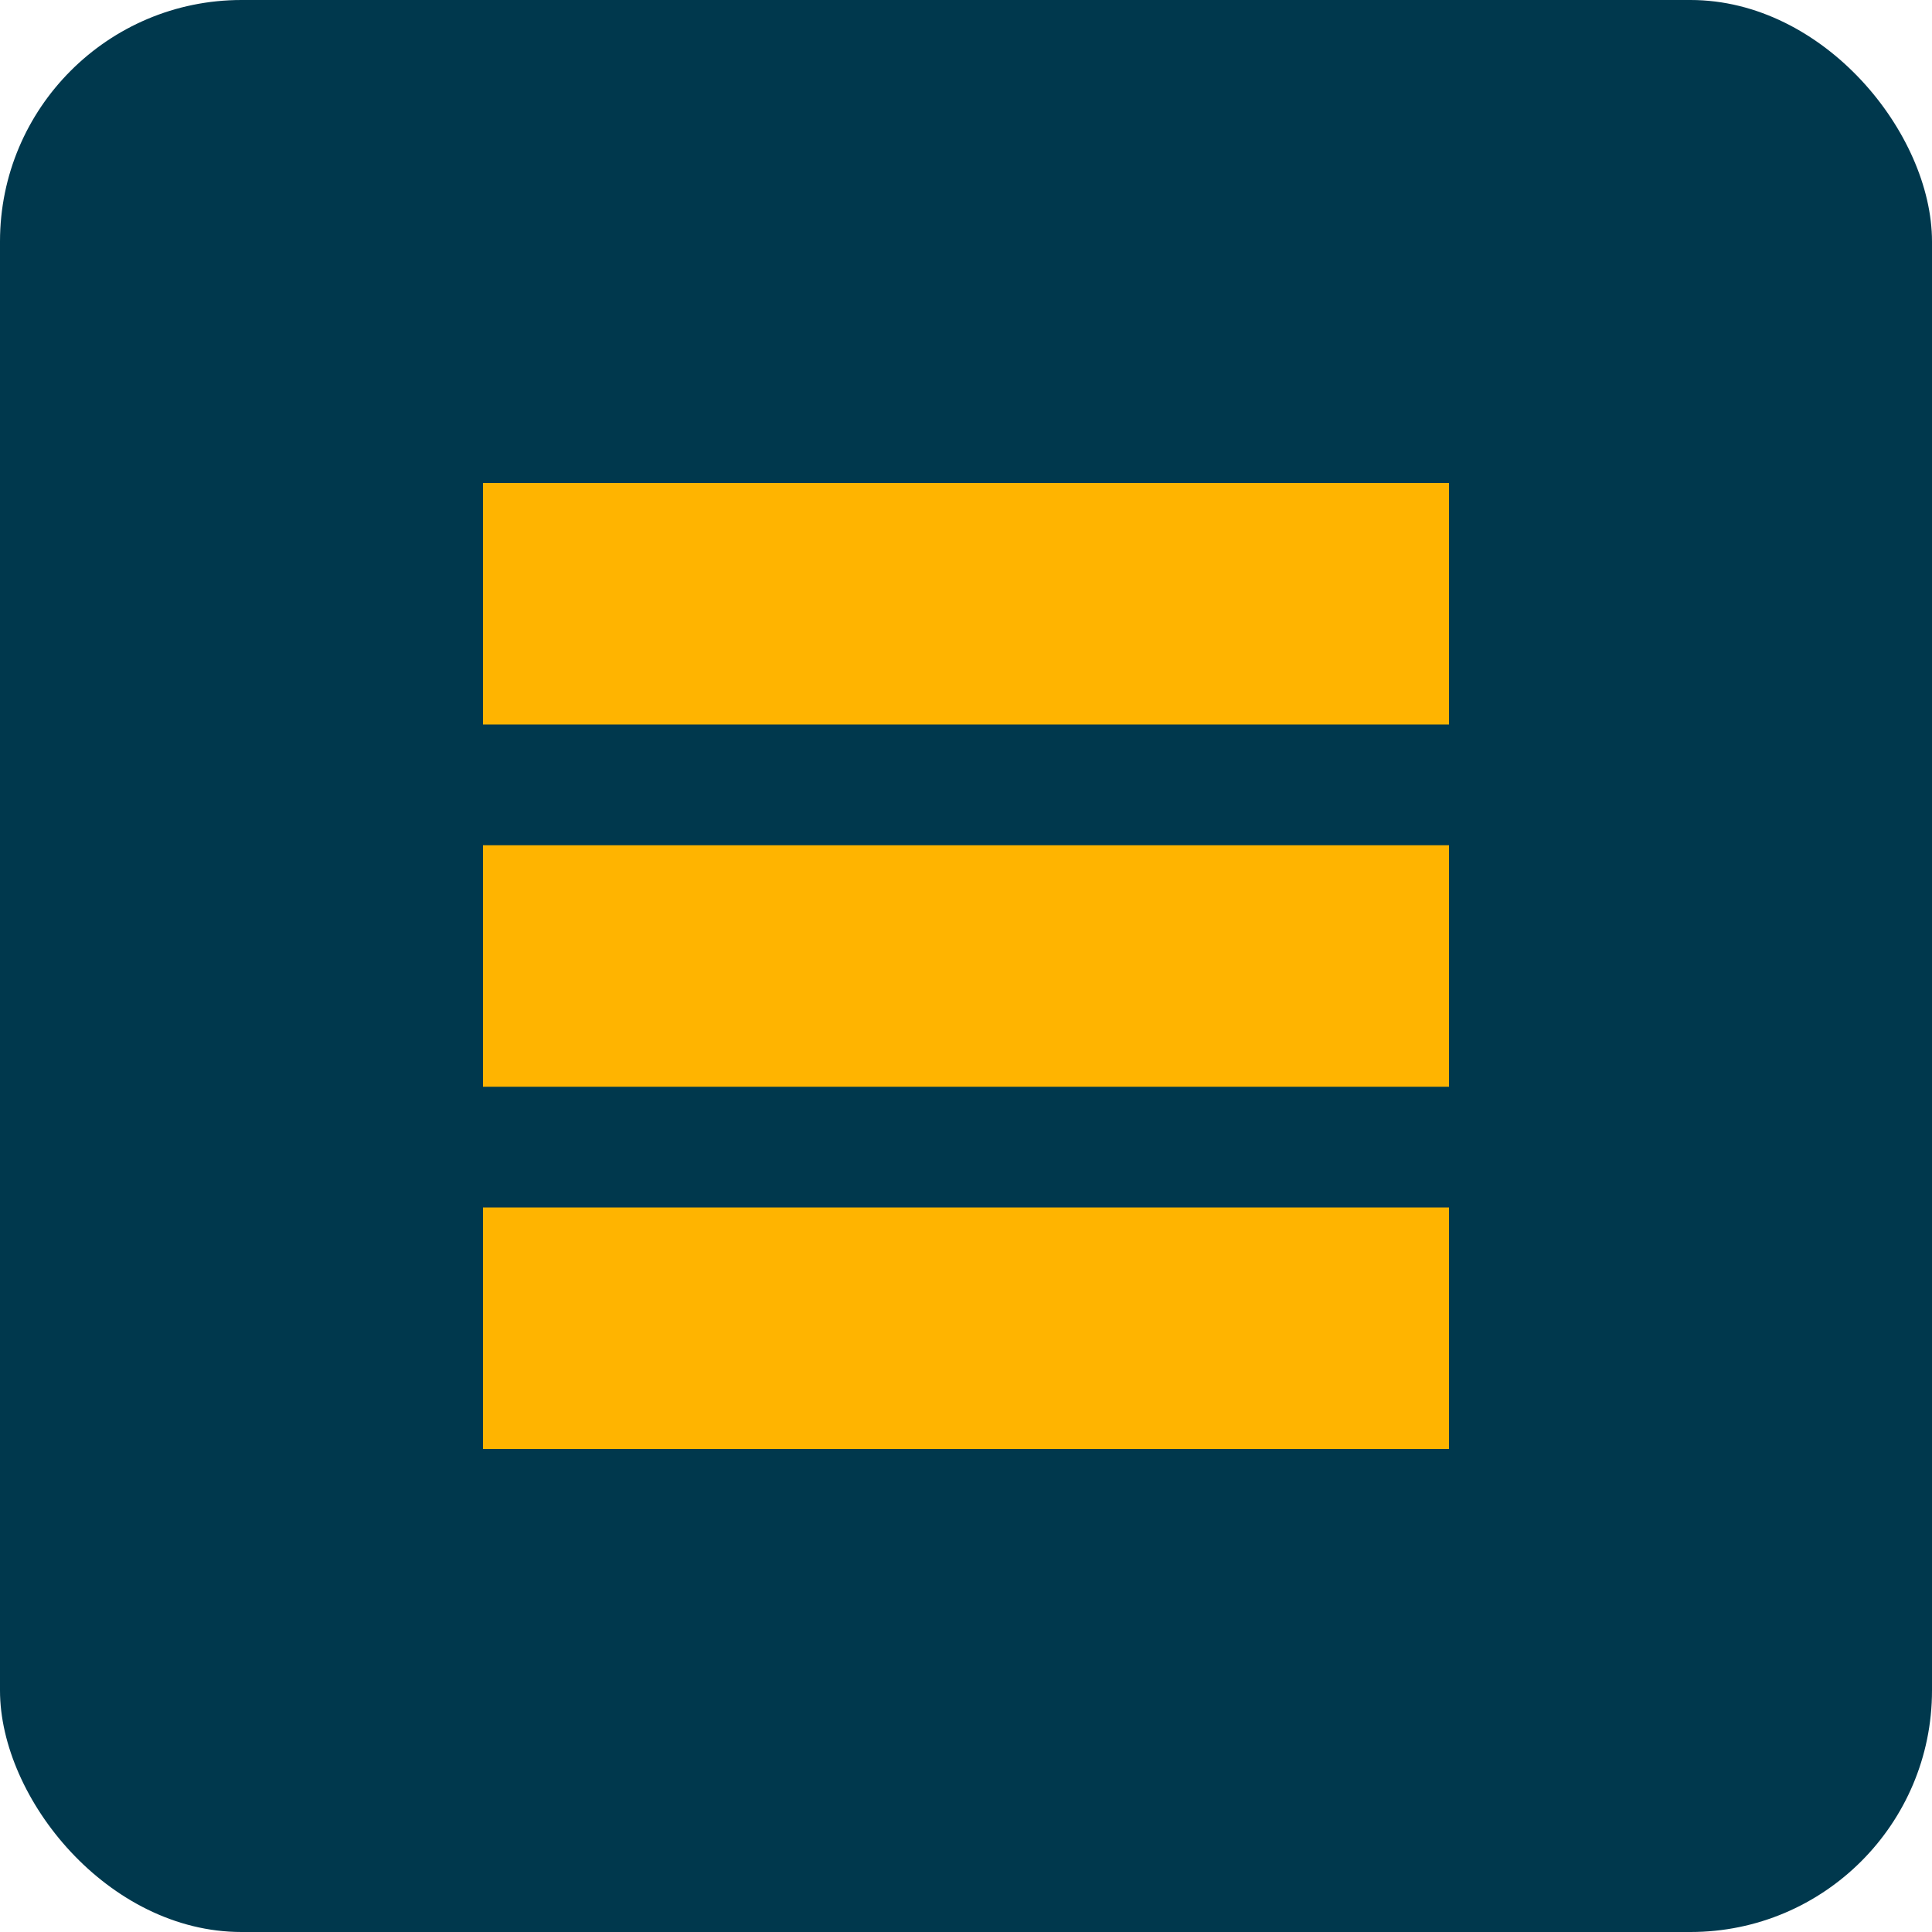
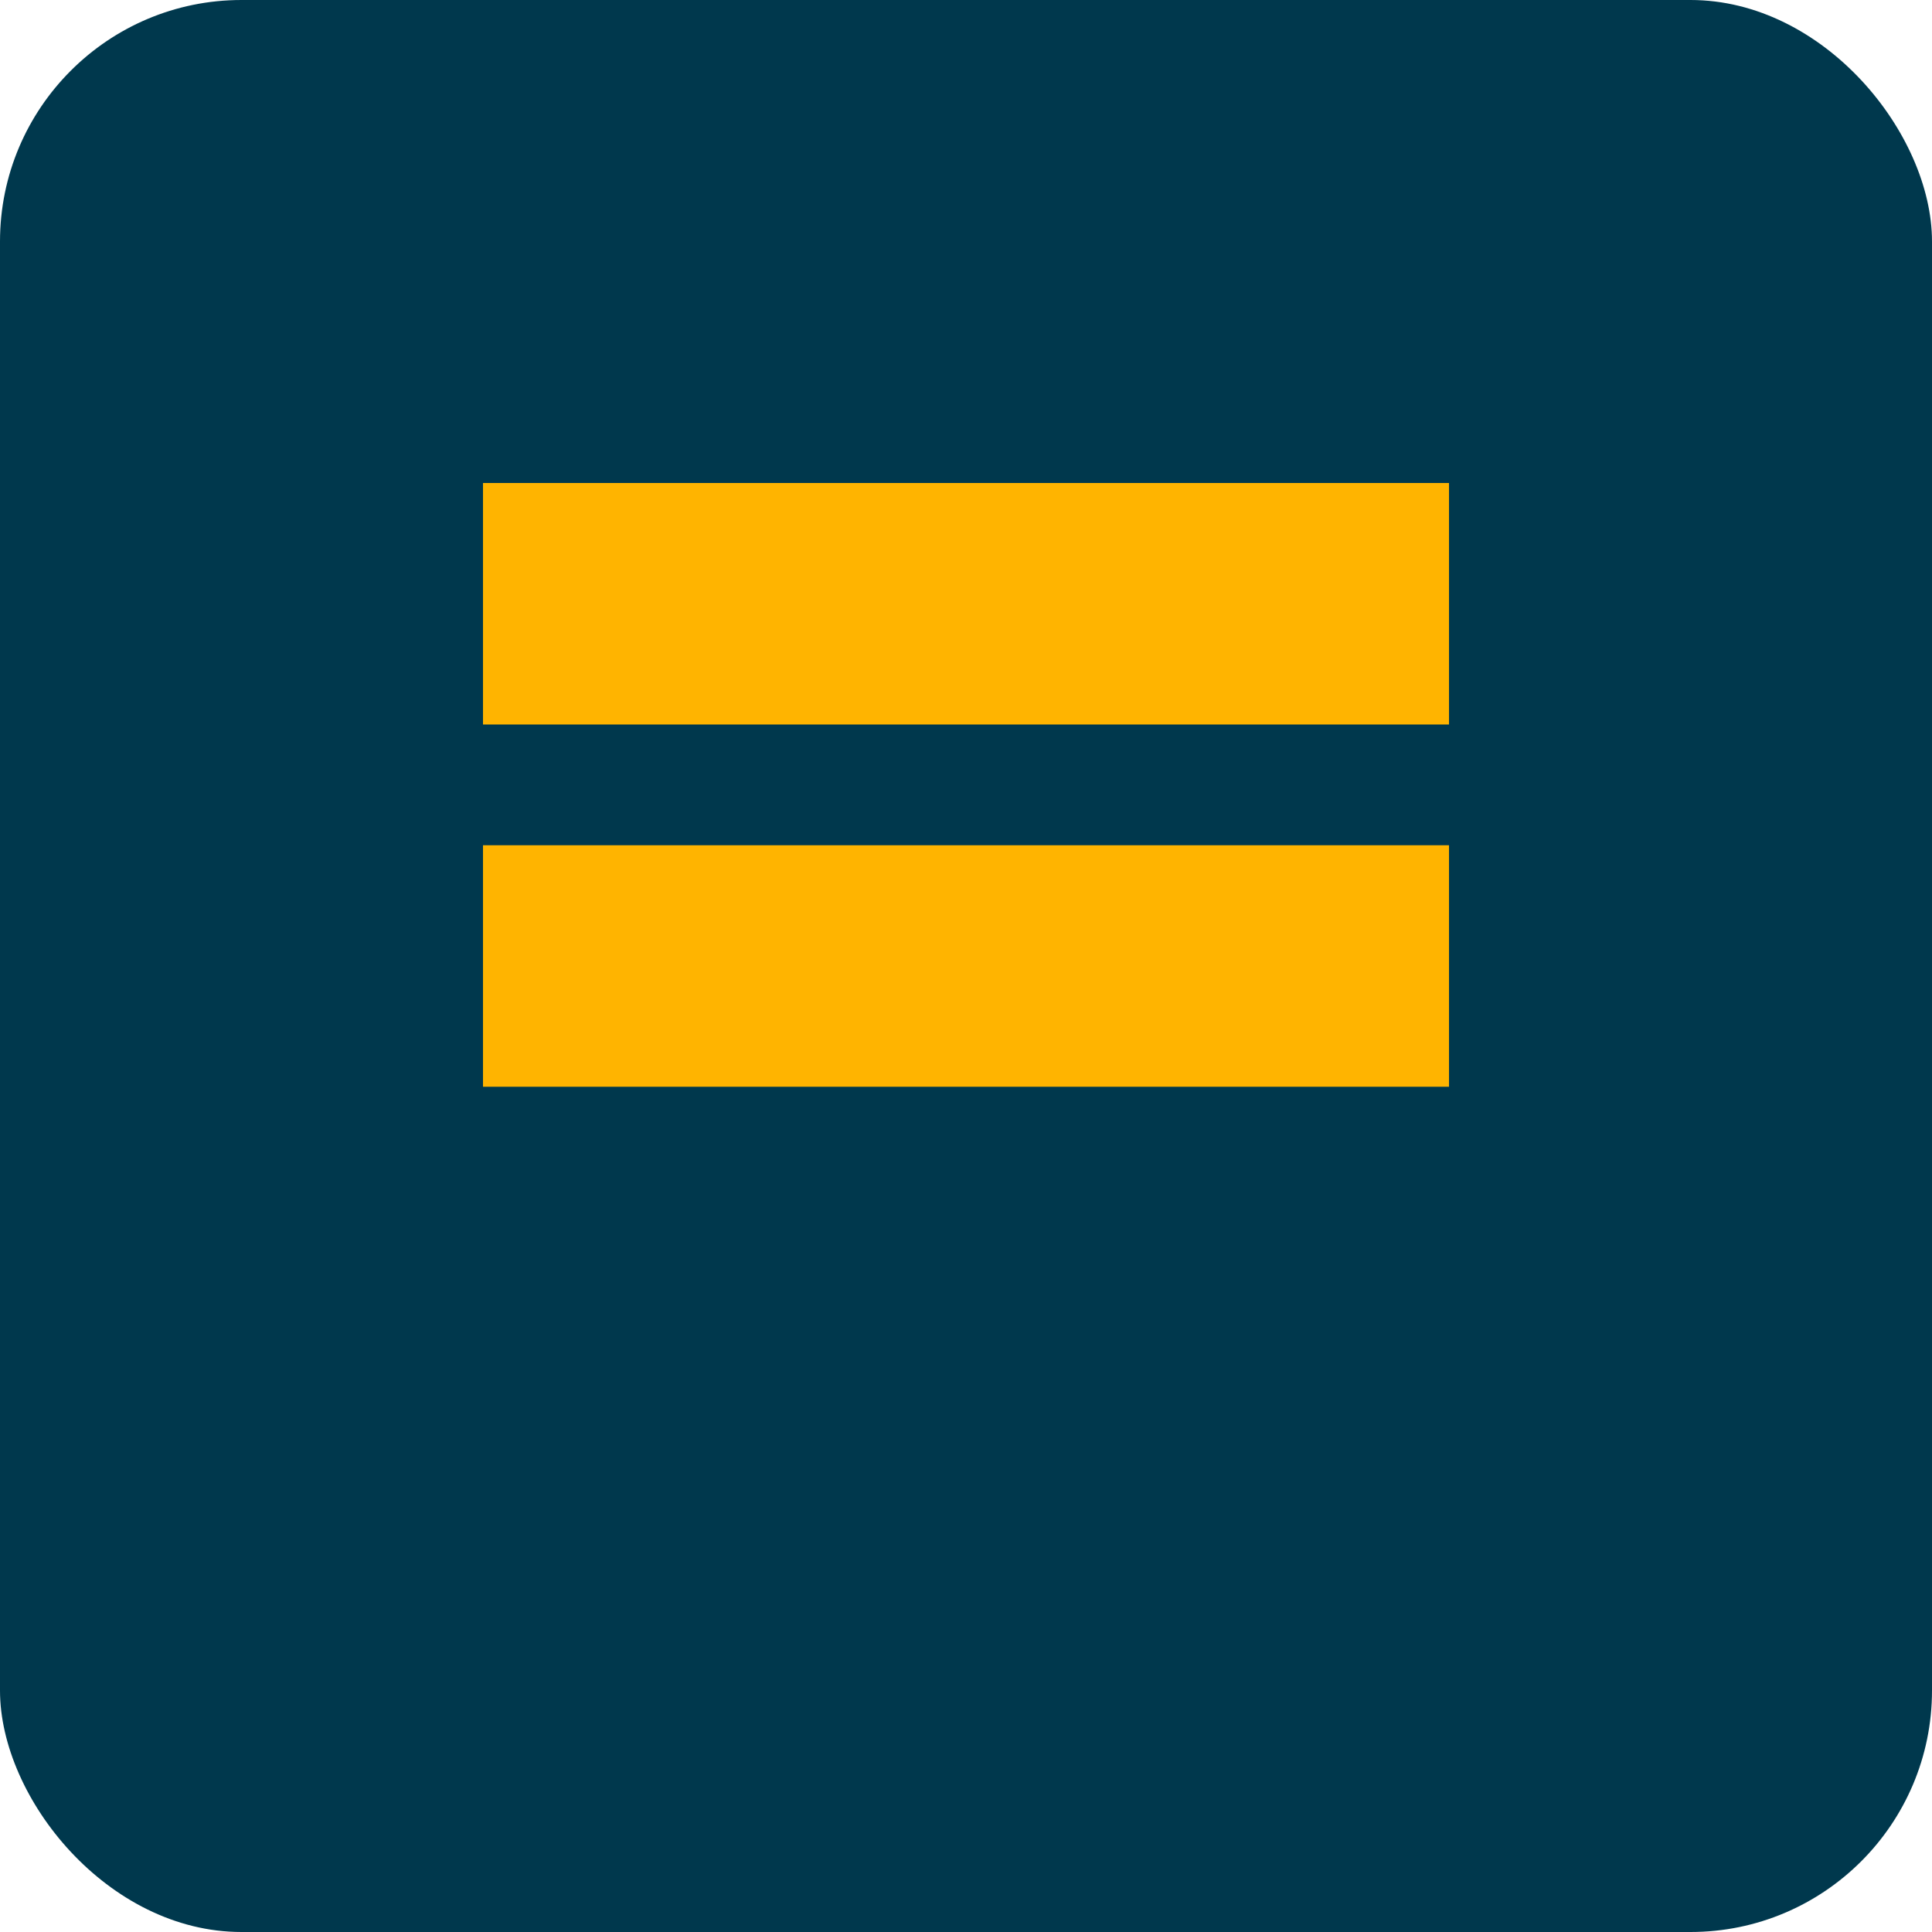
<svg xmlns="http://www.w3.org/2000/svg" width="32" height="32" viewBox="0 0 32 32">
  <rect width="32" height="32" rx="4" fill="#00384D" />
  <path d="M8 8 L24 8 L24 12 L8 12 Z" fill="#FFB400" />
  <path d="M8 14 L24 14 L24 18 L8 18 Z" fill="#FFB400" />
-   <path d="M8 20 L24 20 L24 24 L8 24 Z" fill="#FFB400" />
</svg>